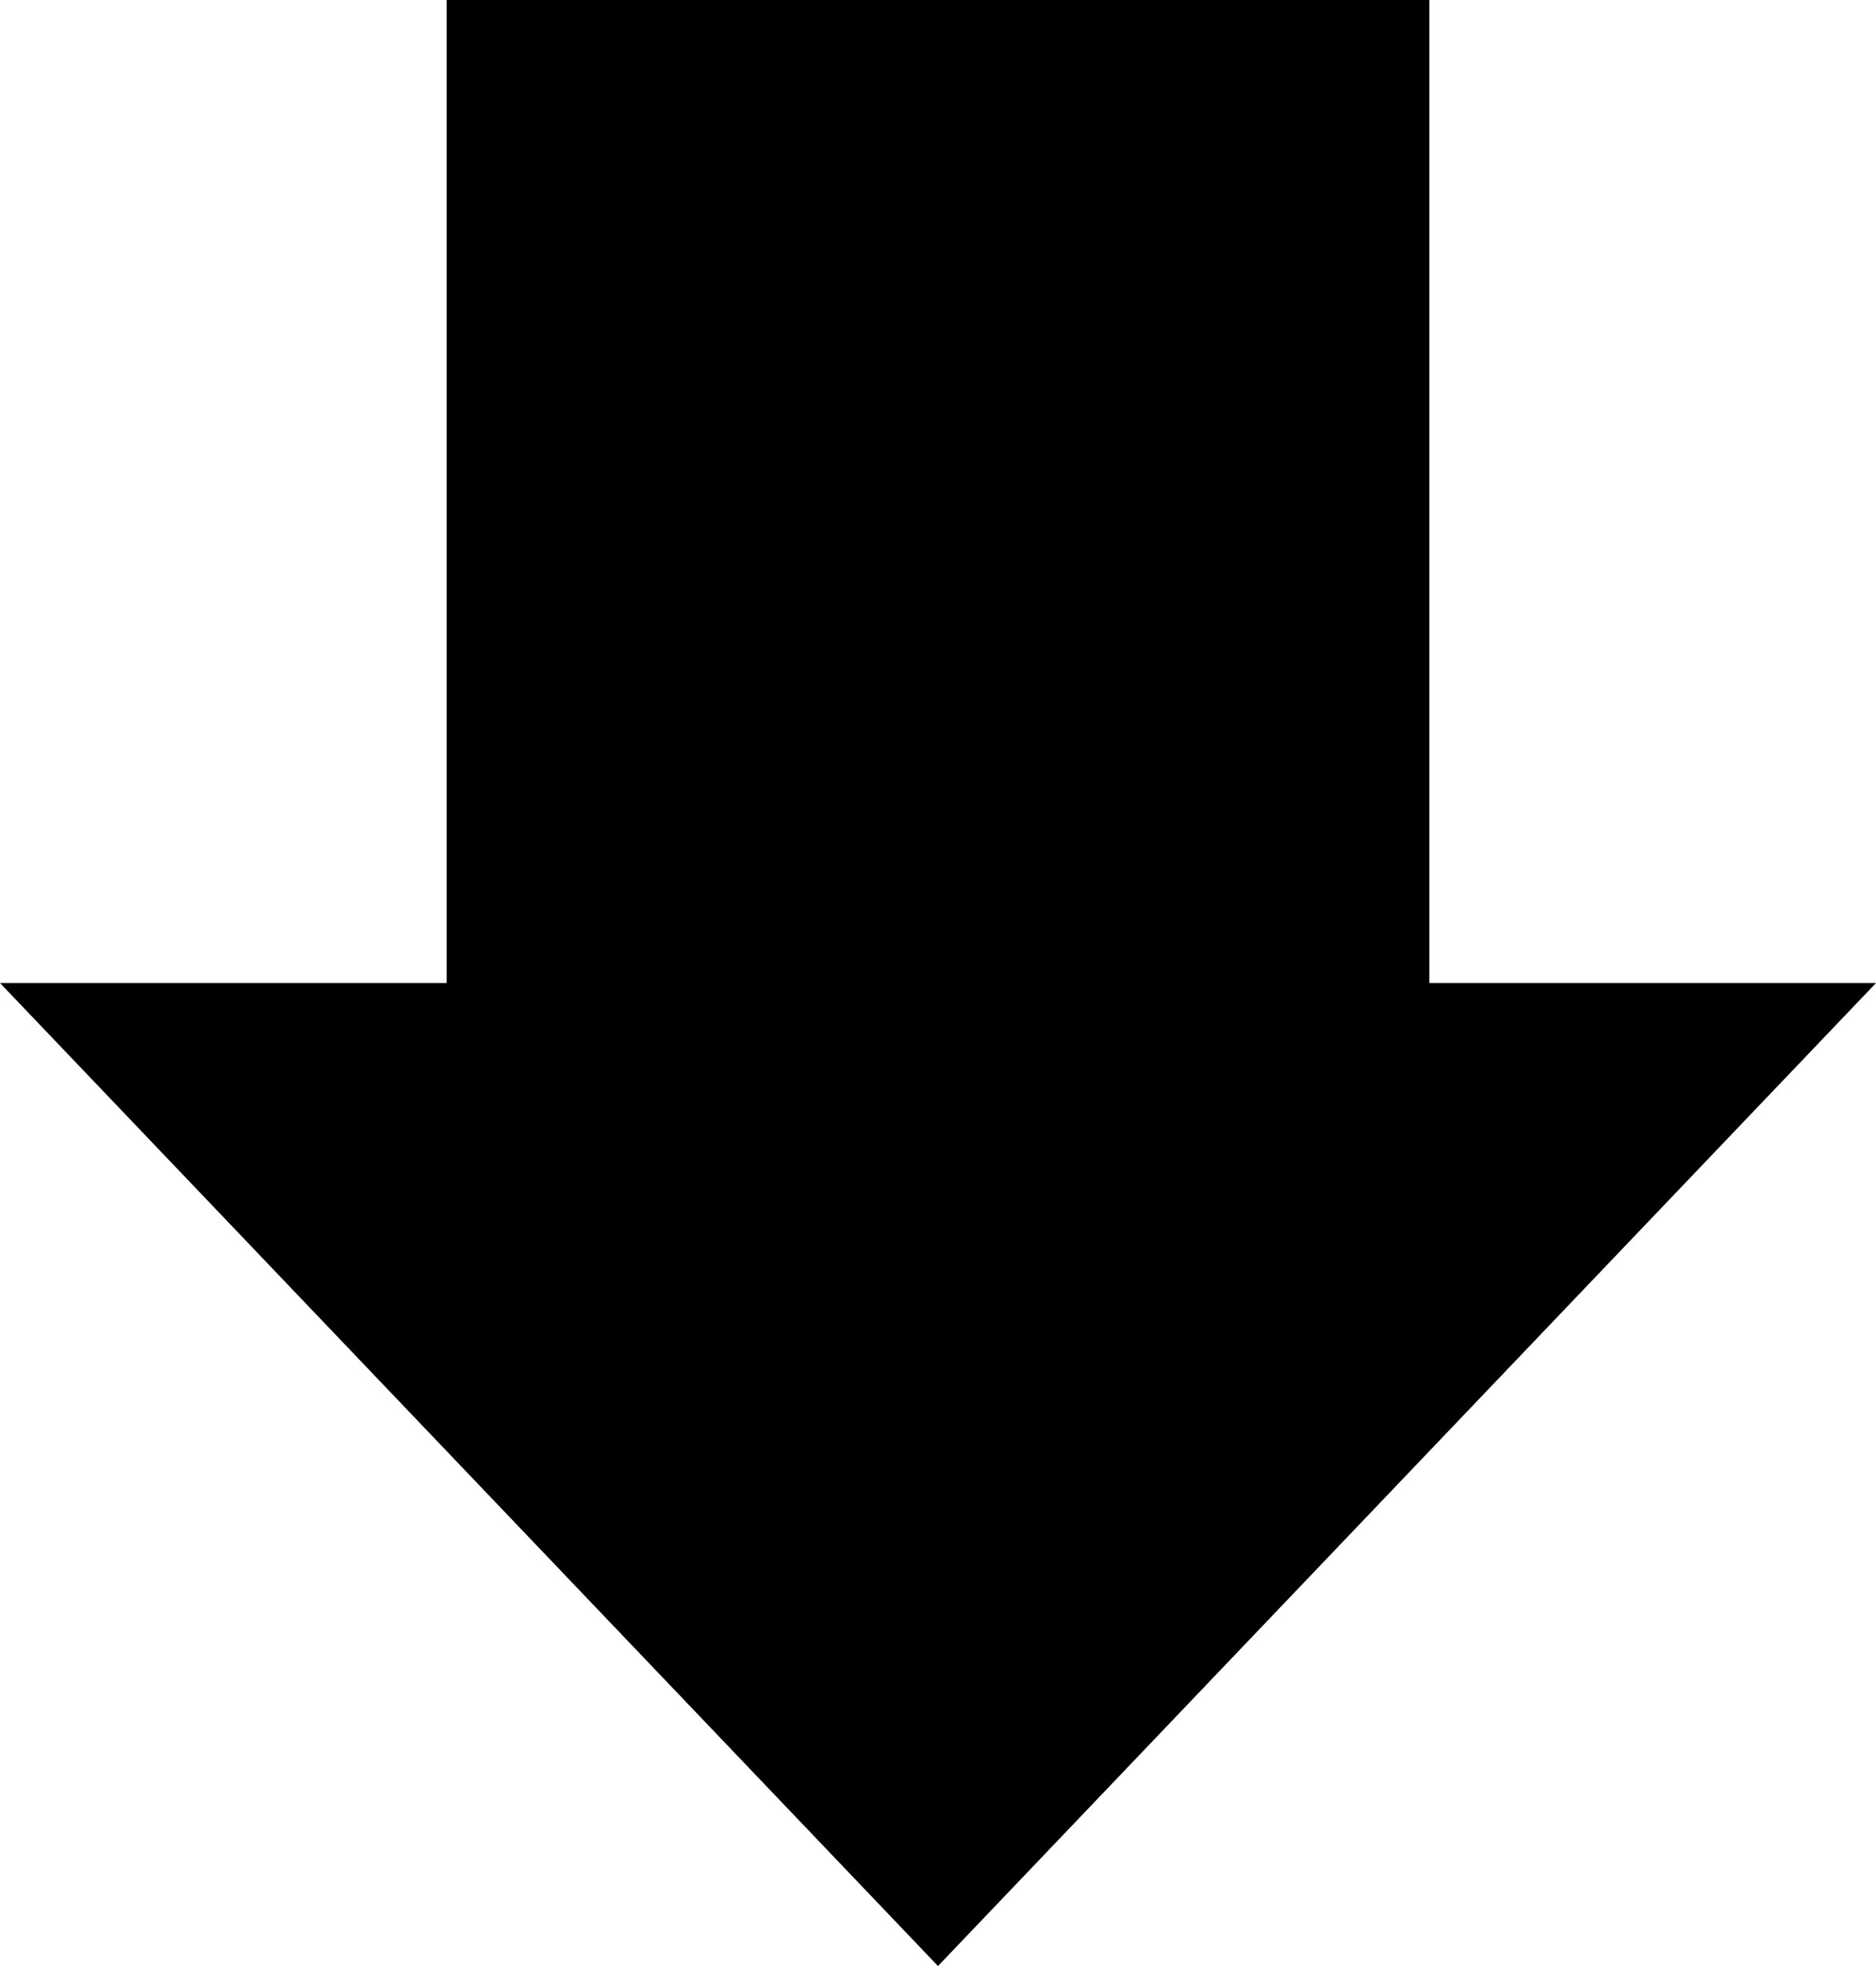
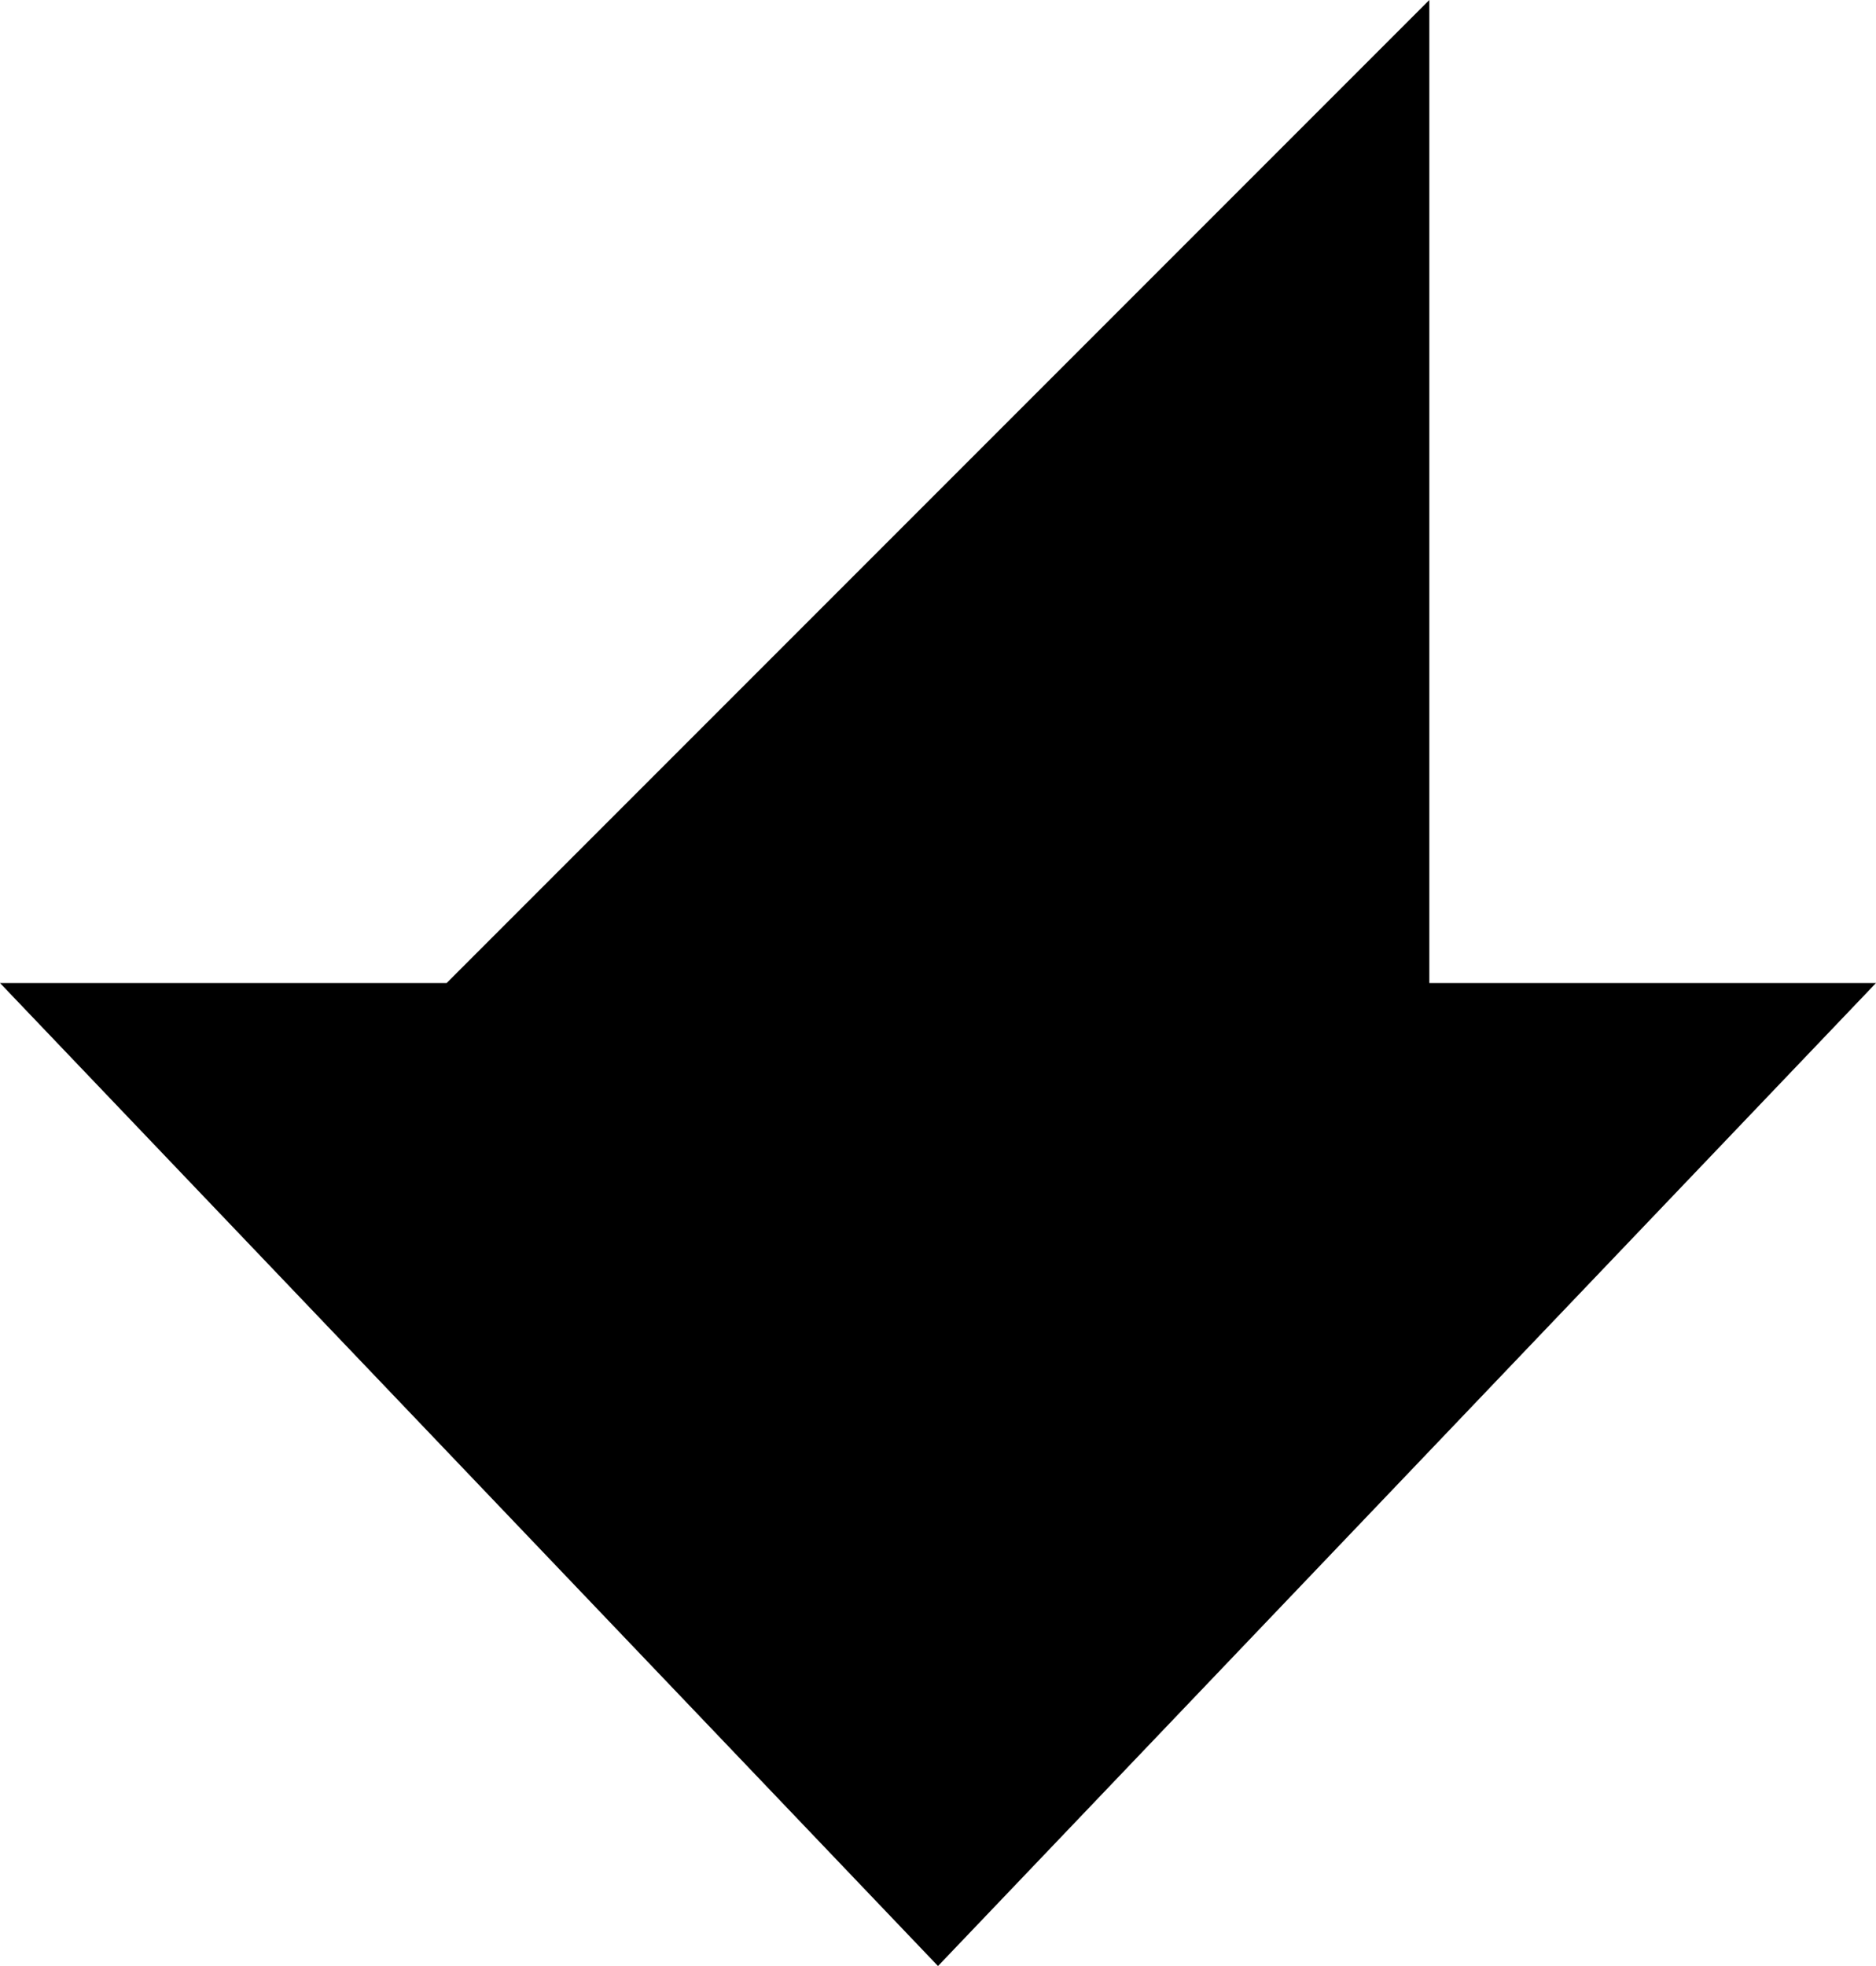
<svg xmlns="http://www.w3.org/2000/svg" xmlns:ns1="http://www.bohemiancoding.com/sketch/ns" viewBox="0 0 21 22" version="1.1" x="0px" y="0px" width="21px" height="22px">
  <title>arrow_down</title>
  <description>Created with Sketch (http://www.bohemiancoding.com/sketch)</description>
  <g stroke="none" stroke-width="1" fill="none" fill-rule="evenodd" ns1:type="MSPage">
-     <path d="M10.5,2.84217094e-14 L0,11 L5,11 L5,22 L16,22 L16,11 L21,11 L10.5,2.84217094e-14 L10.5,2.84217094e-14 Z" fill="#000000" ns1:type="MSShapeGroup" transform="translate(10.5, 11) rotate(180) translate(-10.5, -11) " />
+     <path d="M10.5,2.84217094e-14 L0,11 L5,11 L5,22 L16,11 L21,11 L10.5,2.84217094e-14 L10.5,2.84217094e-14 Z" fill="#000000" ns1:type="MSShapeGroup" transform="translate(10.5, 11) rotate(180) translate(-10.5, -11) " />
  </g>
</svg>